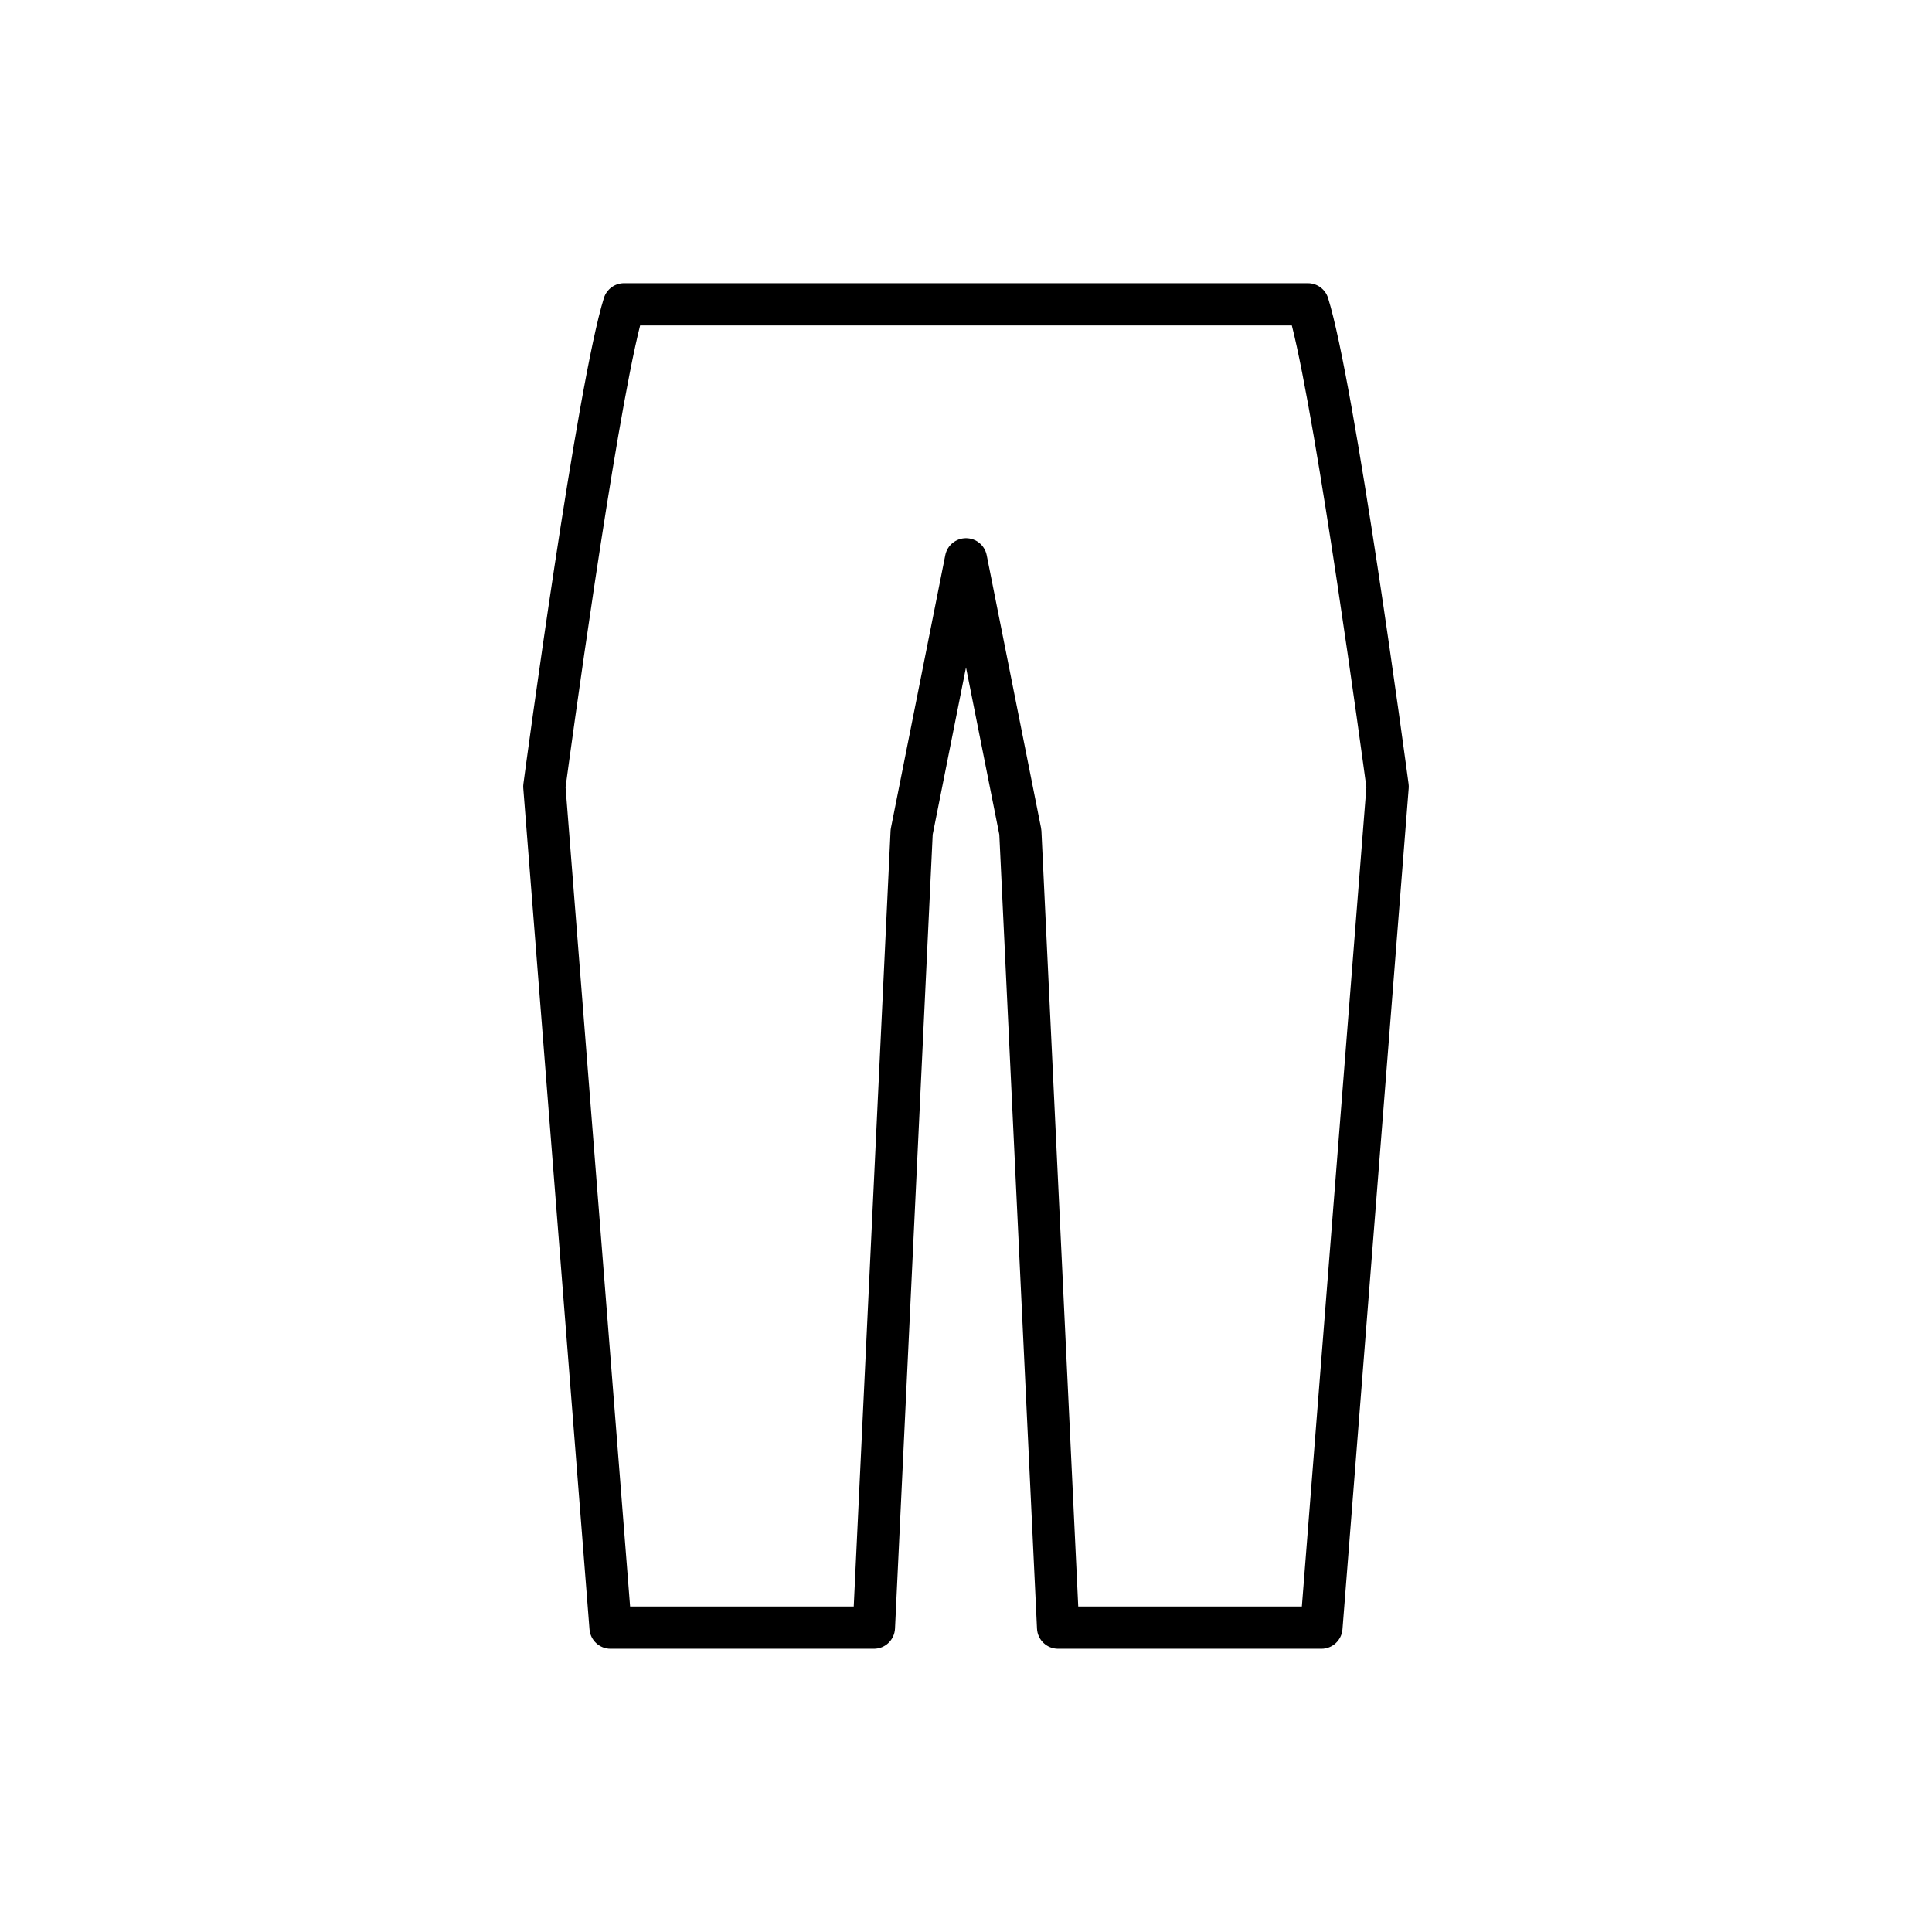
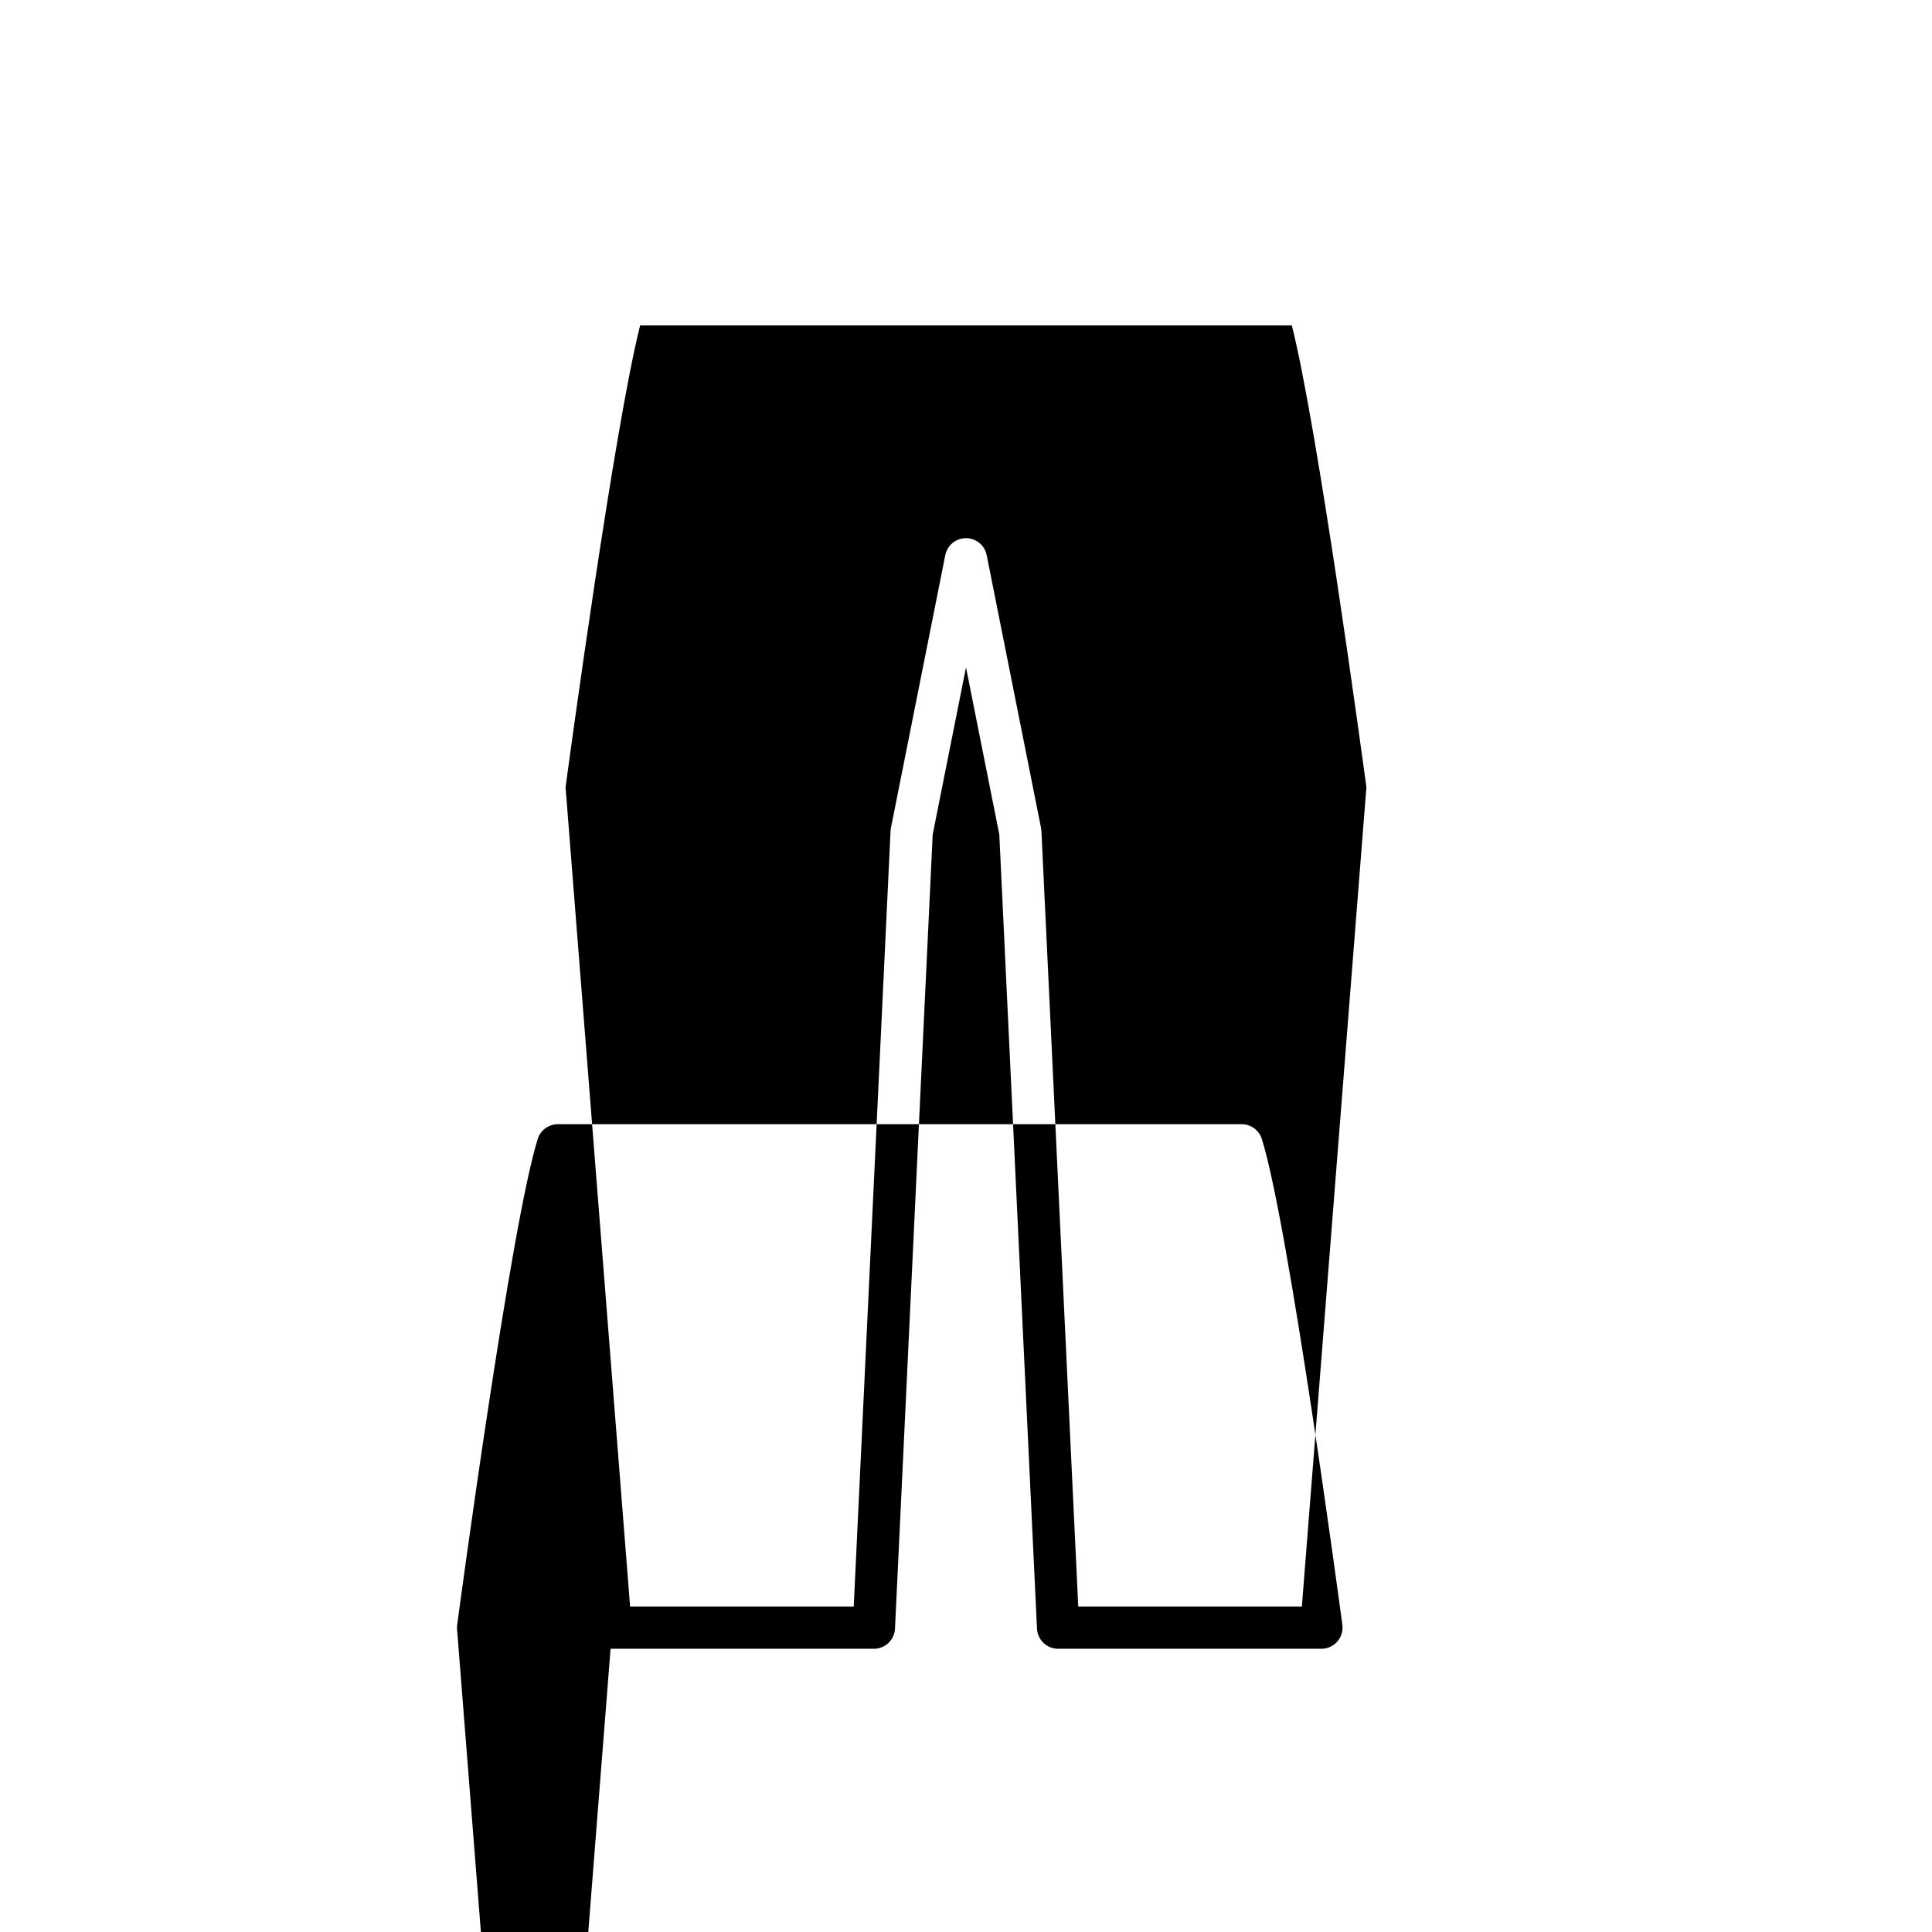
<svg xmlns="http://www.w3.org/2000/svg" fill="#000000" width="800px" height="800px" version="1.1" viewBox="144 144 512 512">
-   <path d="m305.81 580.94h69.781c2.992 0 5.449-2.348 5.594-5.332l9.988-210.44 8.828-44.305 8.828 44.305 9.988 210.44c0.141 2.984 2.602 5.332 5.594 5.332h69.781c2.918 0 5.352-2.246 5.582-5.156l17.547-222.88c0.031-0.395 0.023-0.789-0.031-1.18-0.578-4.32-14.219-106.04-21.336-128.75-0.734-2.336-2.891-3.922-5.34-3.922l-181.23-0.004c-2.449 0-4.609 1.59-5.34 3.922-7.117 22.711-20.758 124.43-21.336 128.75-0.055 0.391-0.066 0.789-0.031 1.18l17.547 222.88c0.23 2.914 2.66 5.16 5.582 5.16zm7.832-350.69h172.71c6.828 26.996 18.668 114.33 19.758 122.37l-17.102 217.12-59.262 0.004-9.758-205.52c-0.016-0.277-0.051-0.555-0.105-0.828l-14.398-72.27c-0.52-2.621-2.82-4.504-5.488-4.504s-4.969 1.887-5.488 4.504l-14.398 72.27c-0.055 0.273-0.086 0.551-0.105 0.828l-9.758 205.52h-59.266l-17.102-217.12c1.09-8.047 12.93-95.379 19.758-122.37z" />
+   <path d="m305.81 580.94h69.781c2.992 0 5.449-2.348 5.594-5.332l9.988-210.44 8.828-44.305 8.828 44.305 9.988 210.44c0.141 2.984 2.602 5.332 5.594 5.332h69.781c2.918 0 5.352-2.246 5.582-5.156c0.031-0.395 0.023-0.789-0.031-1.18-0.578-4.32-14.219-106.04-21.336-128.75-0.734-2.336-2.891-3.922-5.34-3.922l-181.23-0.004c-2.449 0-4.609 1.59-5.34 3.922-7.117 22.711-20.758 124.43-21.336 128.75-0.055 0.391-0.066 0.789-0.031 1.18l17.547 222.88c0.23 2.914 2.66 5.16 5.582 5.16zm7.832-350.69h172.71c6.828 26.996 18.668 114.33 19.758 122.37l-17.102 217.12-59.262 0.004-9.758-205.52c-0.016-0.277-0.051-0.555-0.105-0.828l-14.398-72.27c-0.52-2.621-2.82-4.504-5.488-4.504s-4.969 1.887-5.488 4.504l-14.398 72.27c-0.055 0.273-0.086 0.551-0.105 0.828l-9.758 205.52h-59.266l-17.102-217.12c1.09-8.047 12.93-95.379 19.758-122.37z" />
</svg>